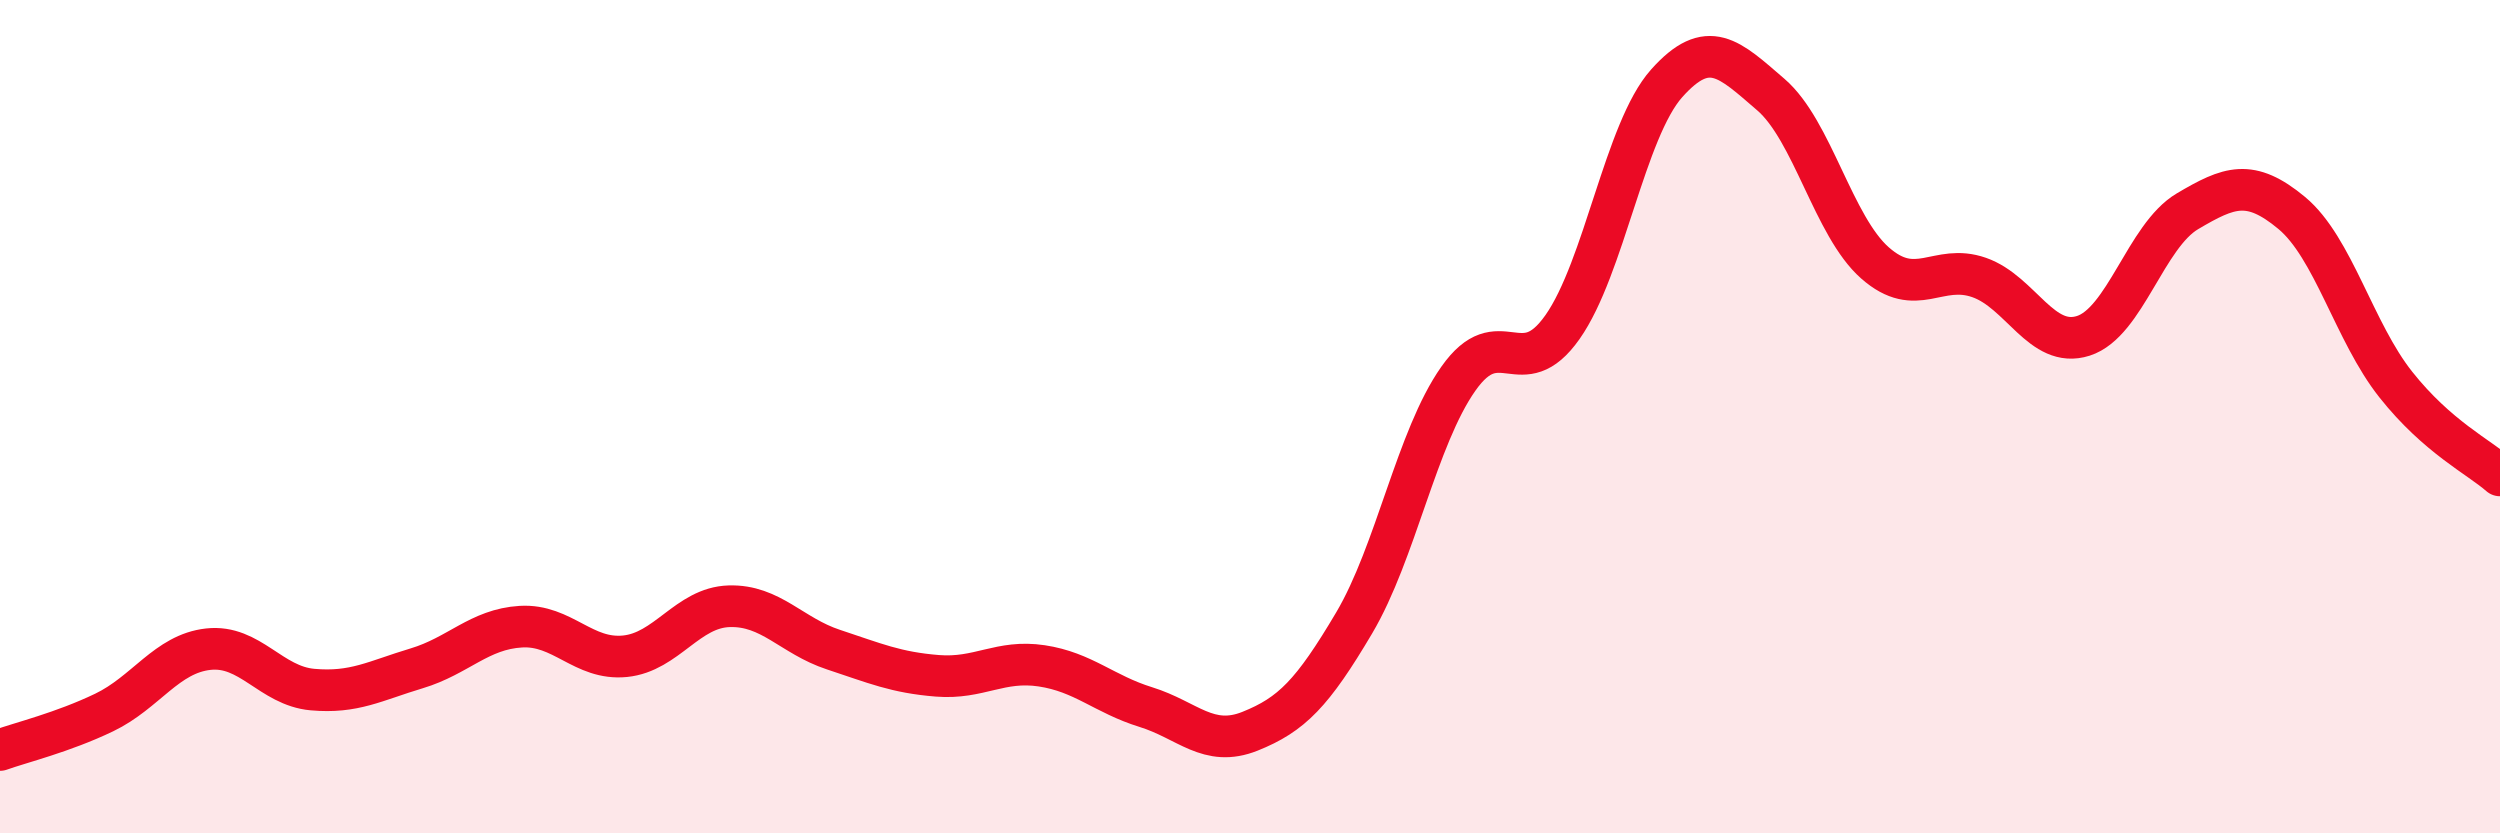
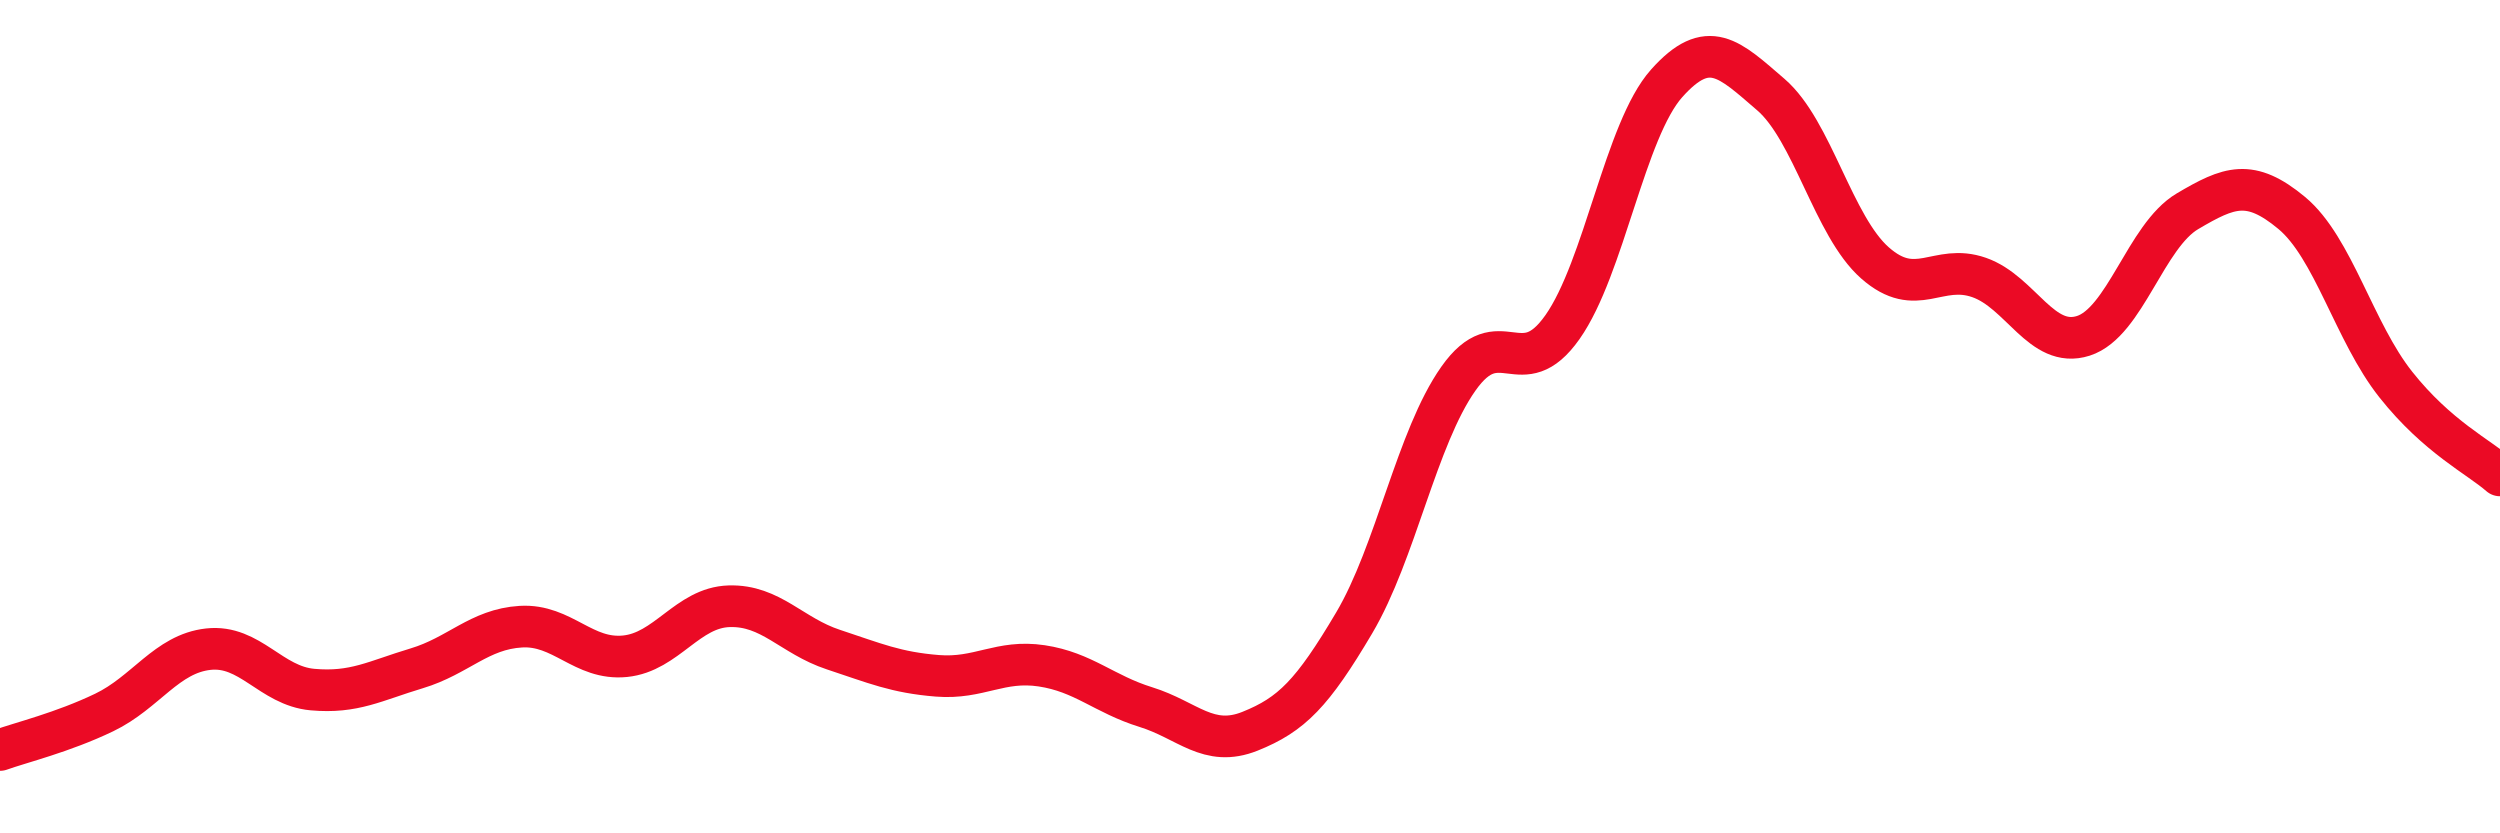
<svg xmlns="http://www.w3.org/2000/svg" width="60" height="20" viewBox="0 0 60 20">
-   <path d="M 0,18 C 0.5,17.82 1.5,17.58 2.5,17.1 C 3.5,16.62 4,15.69 5,15.58 C 6,15.47 6.5,16.46 7.5,16.55 C 8.5,16.64 9,16.34 10,16.04 C 11,15.74 11.5,15.1 12.5,15.04 C 13.5,14.98 14,15.85 15,15.75 C 16,15.65 16.5,14.58 17.5,14.55 C 18.5,14.52 19,15.26 20,15.59 C 21,15.92 21.5,16.14 22.5,16.22 C 23.5,16.3 24,15.83 25,15.98 C 26,16.13 26.5,16.66 27.5,16.97 C 28.5,17.28 29,17.95 30,17.55 C 31,17.15 31.5,16.64 32.5,14.95 C 33.5,13.26 34,10.51 35,9.09 C 36,7.67 36.5,9.27 37.5,7.85 C 38.5,6.43 39,3.12 40,2 C 41,0.88 41.5,1.41 42.5,2.27 C 43.5,3.13 44,5.43 45,6.31 C 46,7.19 46.5,6.31 47.5,6.66 C 48.5,7.01 49,8.38 50,8.06 C 51,7.74 51.5,5.66 52.5,5.07 C 53.5,4.48 54,4.28 55,5.11 C 56,5.94 56.5,7.97 57.5,9.23 C 58.5,10.49 59.5,10.97 60,11.41L60 20L0 20Z" fill="#EB0A25" opacity="0.1" stroke-linecap="round" stroke-linejoin="round" />
  <path d="M 0,18 C 0.5,17.82 1.5,17.58 2.5,17.1 C 3.5,16.62 4,15.69 5,15.58 C 6,15.47 6.5,16.46 7.5,16.55 C 8.5,16.64 9,16.34 10,16.04 C 11,15.74 11.5,15.1 12.5,15.04 C 13.5,14.98 14,15.85 15,15.75 C 16,15.65 16.5,14.58 17.5,14.55 C 18.5,14.52 19,15.26 20,15.59 C 21,15.92 21.5,16.14 22.5,16.22 C 23.5,16.3 24,15.83 25,15.98 C 26,16.13 26.5,16.66 27.5,16.97 C 28.5,17.28 29,17.95 30,17.55 C 31,17.15 31.5,16.64 32.5,14.95 C 33.5,13.26 34,10.51 35,9.09 C 36,7.67 36.5,9.27 37.5,7.85 C 38.5,6.43 39,3.12 40,2 C 41,0.88 41.5,1.41 42.5,2.27 C 43.5,3.13 44,5.43 45,6.31 C 46,7.19 46.5,6.31 47.5,6.66 C 48.5,7.01 49,8.38 50,8.06 C 51,7.74 51.5,5.66 52.5,5.07 C 53.5,4.48 54,4.28 55,5.11 C 56,5.94 56.5,7.97 57.5,9.23 C 58.5,10.49 59.5,10.97 60,11.41" stroke="#EB0A25" stroke-width="1" fill="none" stroke-linecap="round" stroke-linejoin="round" />
</svg>